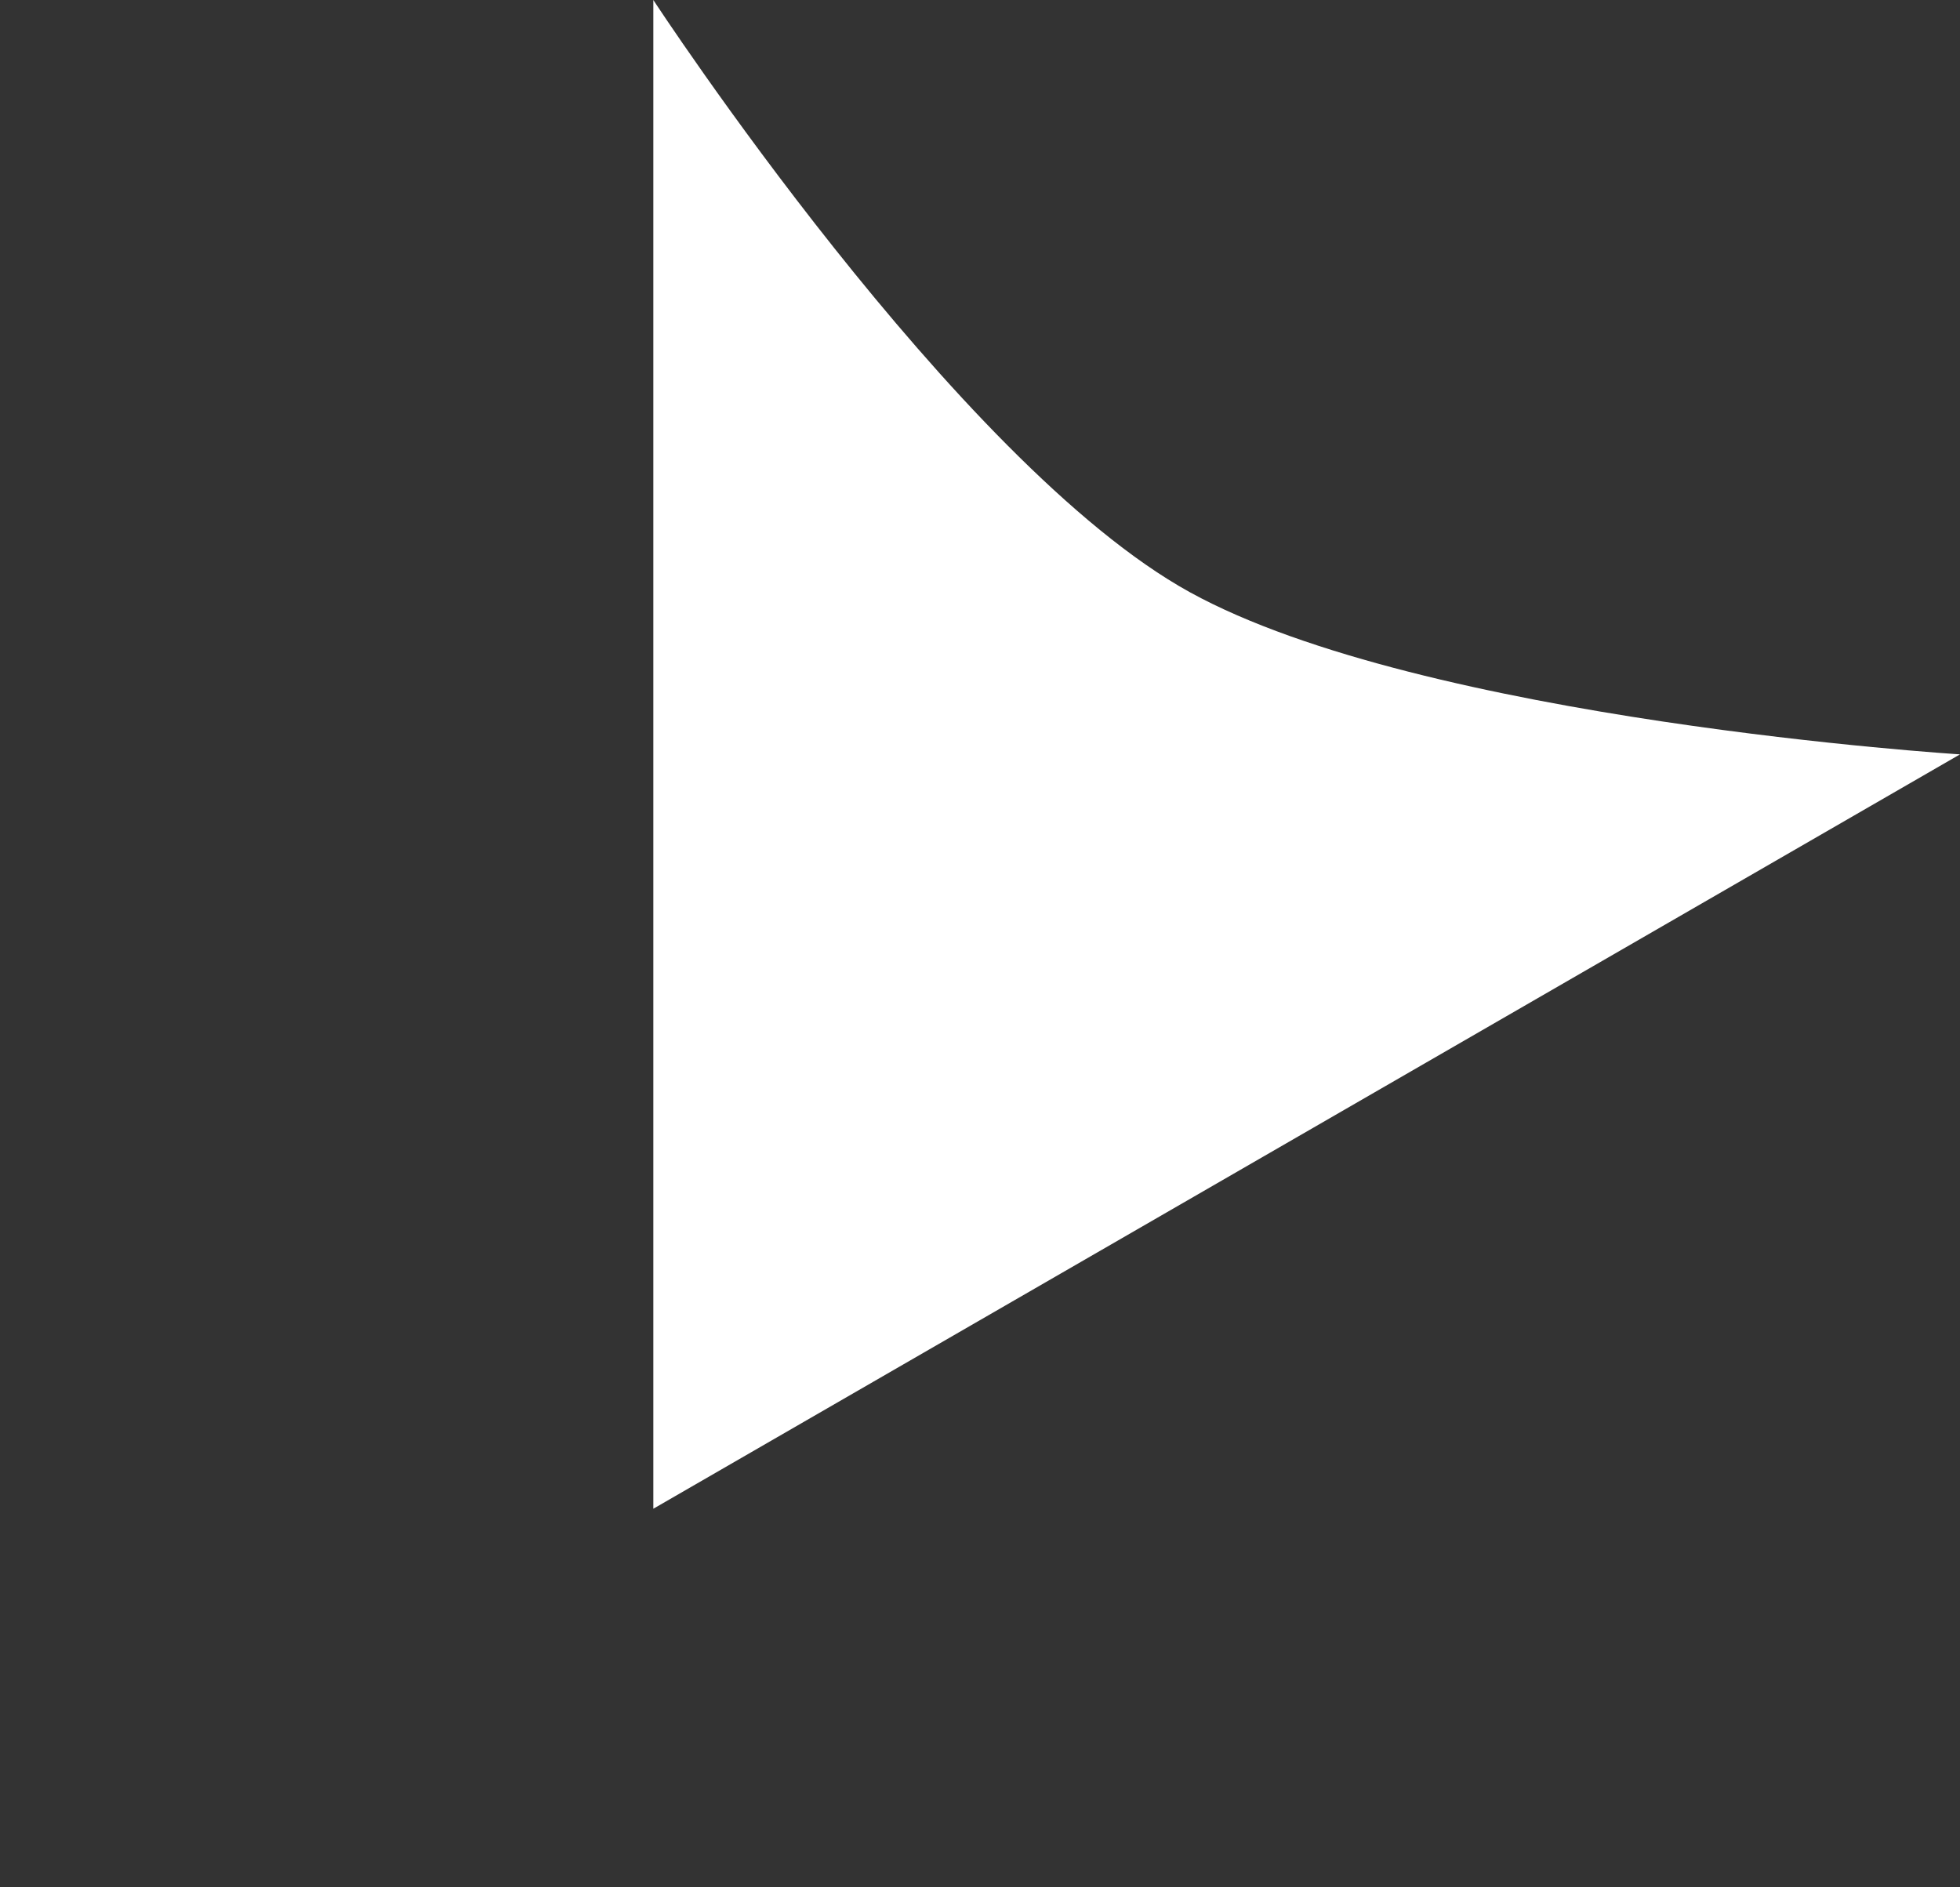
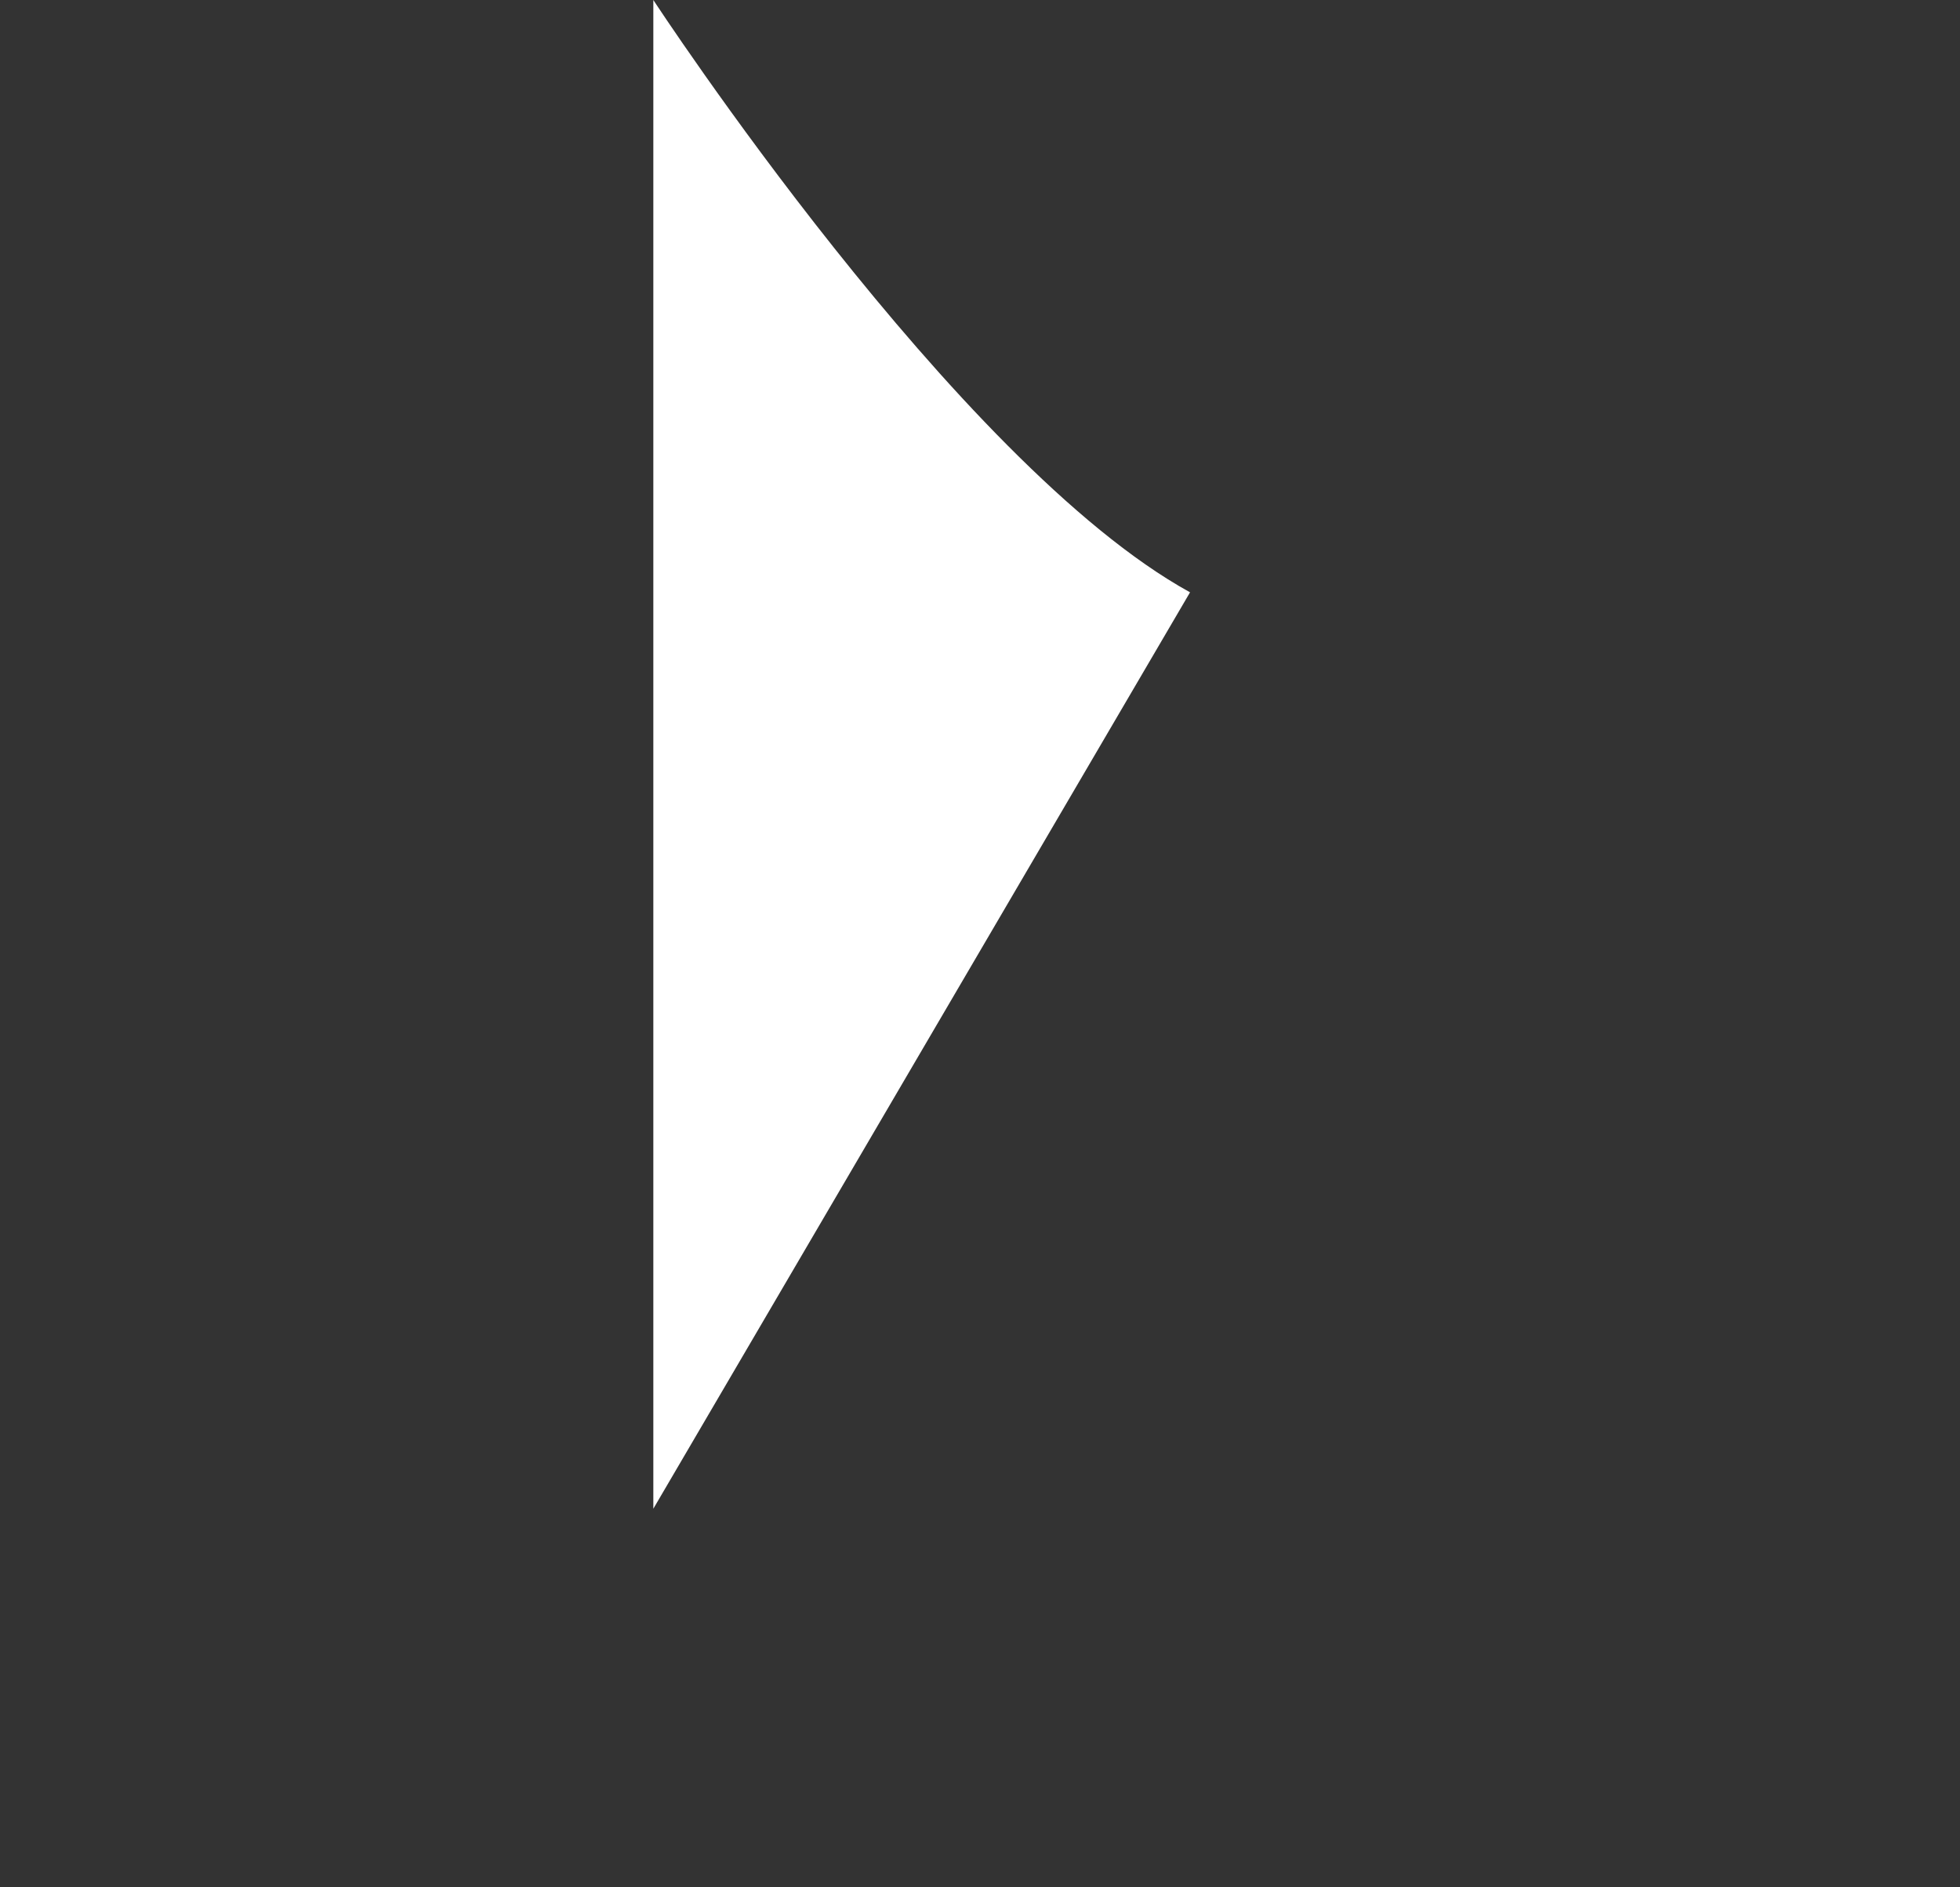
<svg xmlns="http://www.w3.org/2000/svg" width="378" height="364" viewBox="0 0 378 364" fill="none">
  <rect x="0" y="0" width="378" height="364" fill="#333333" stroke="none" />
-   <path d="M126 290.984L126 -0C126 -0 184.508 89.476 229.508 114.238C274.508 139 378 145.492 378 145.492L126 290.984Z" fill="white" />
+   <path d="M126 290.984L126 -0C126 -0 184.508 89.476 229.508 114.238L126 290.984Z" fill="white" />
</svg>